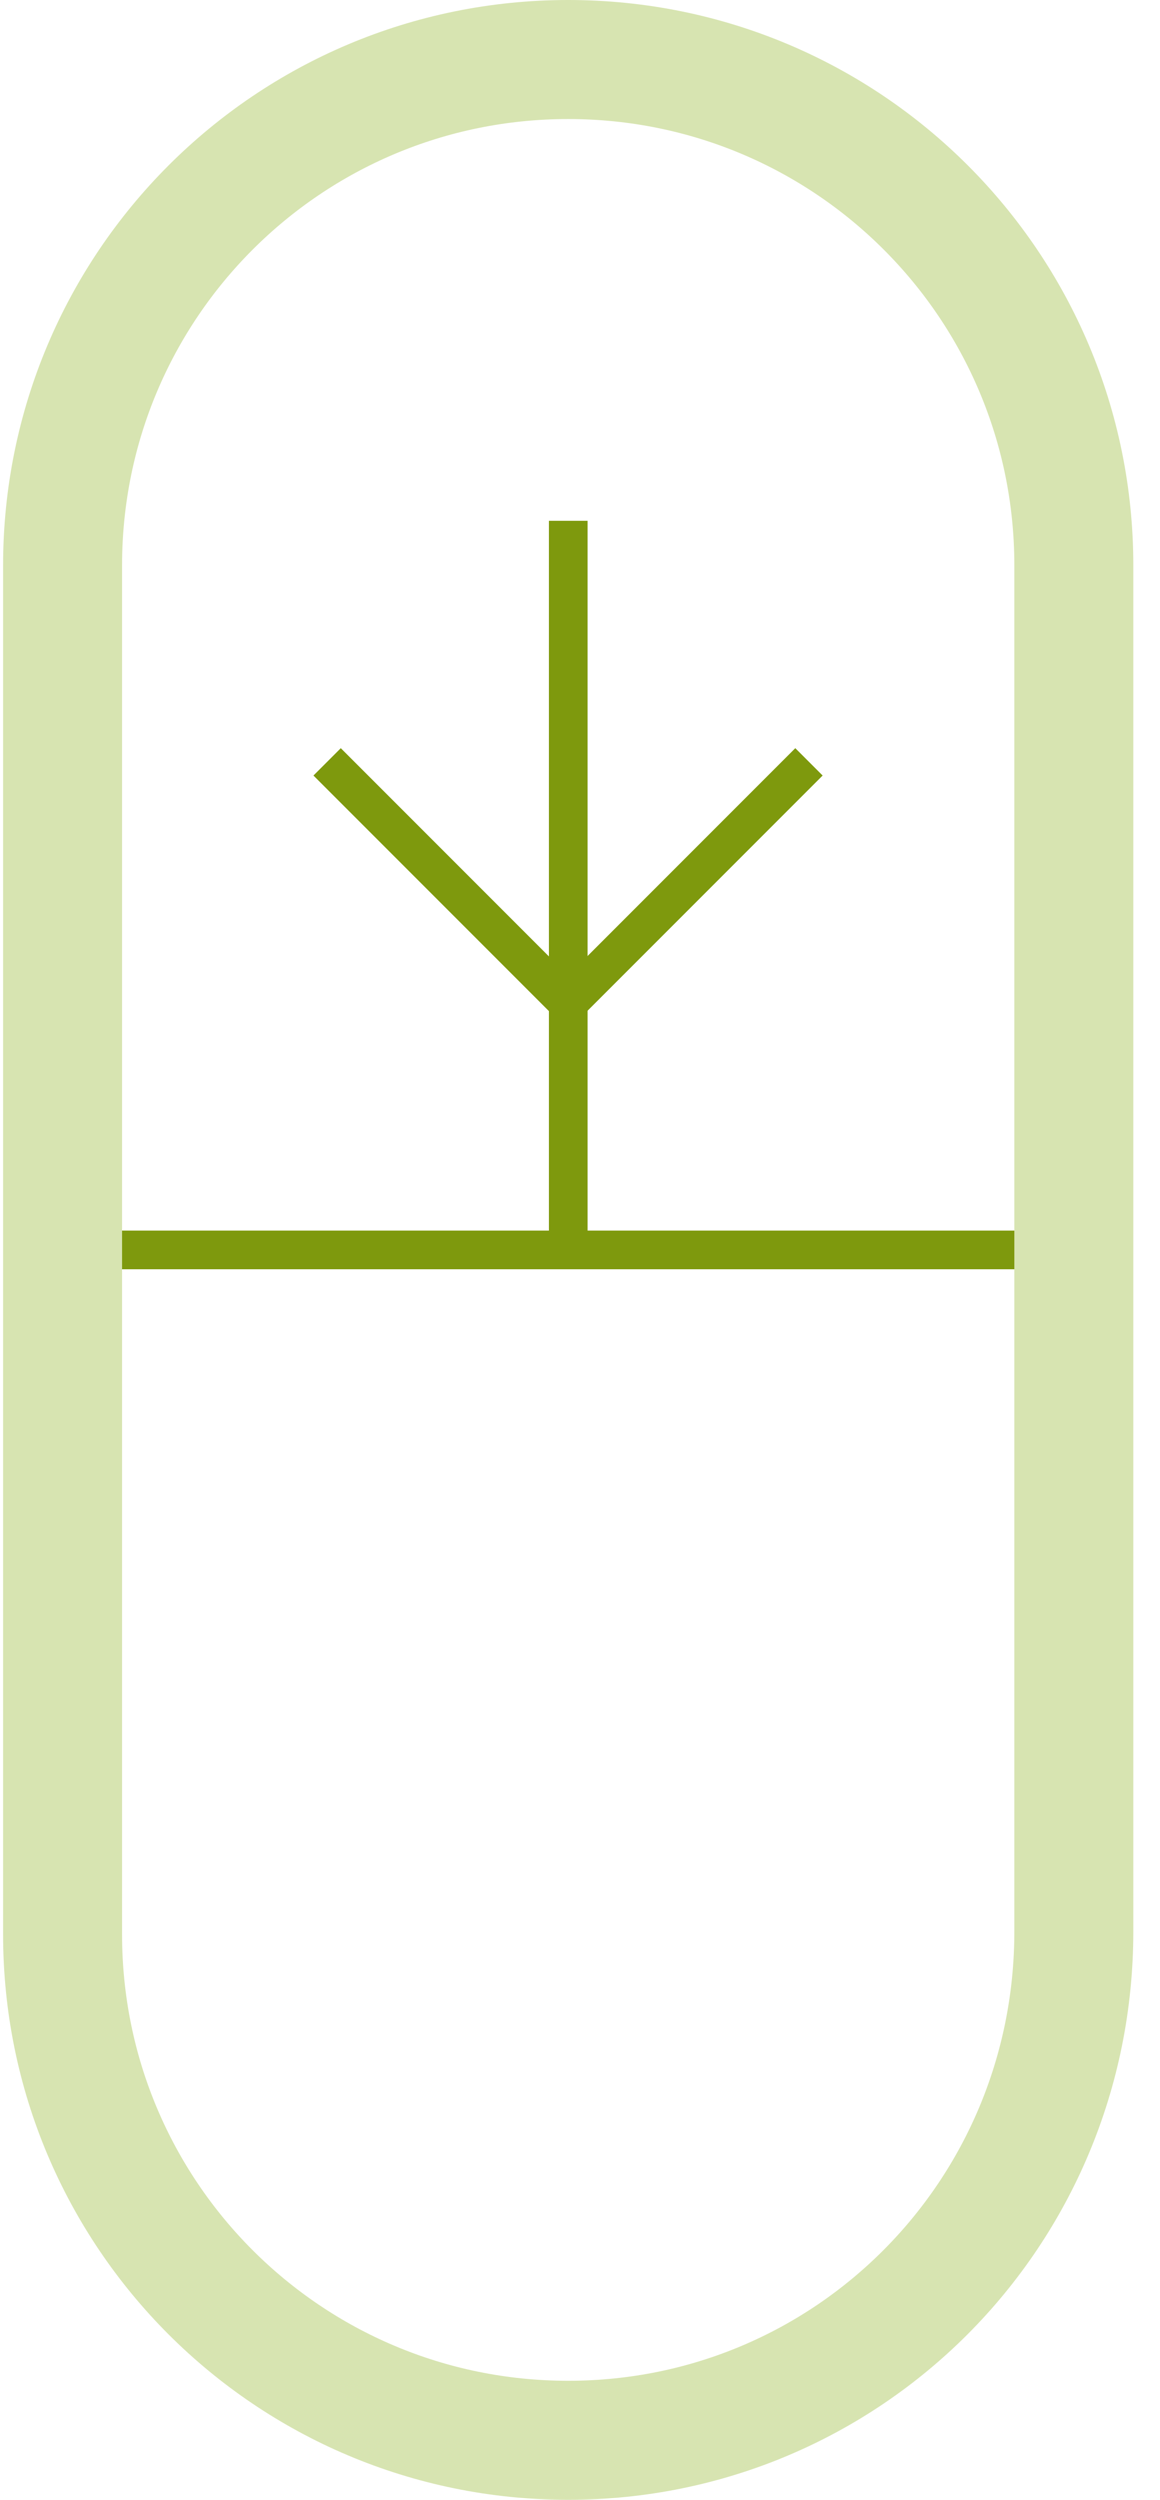
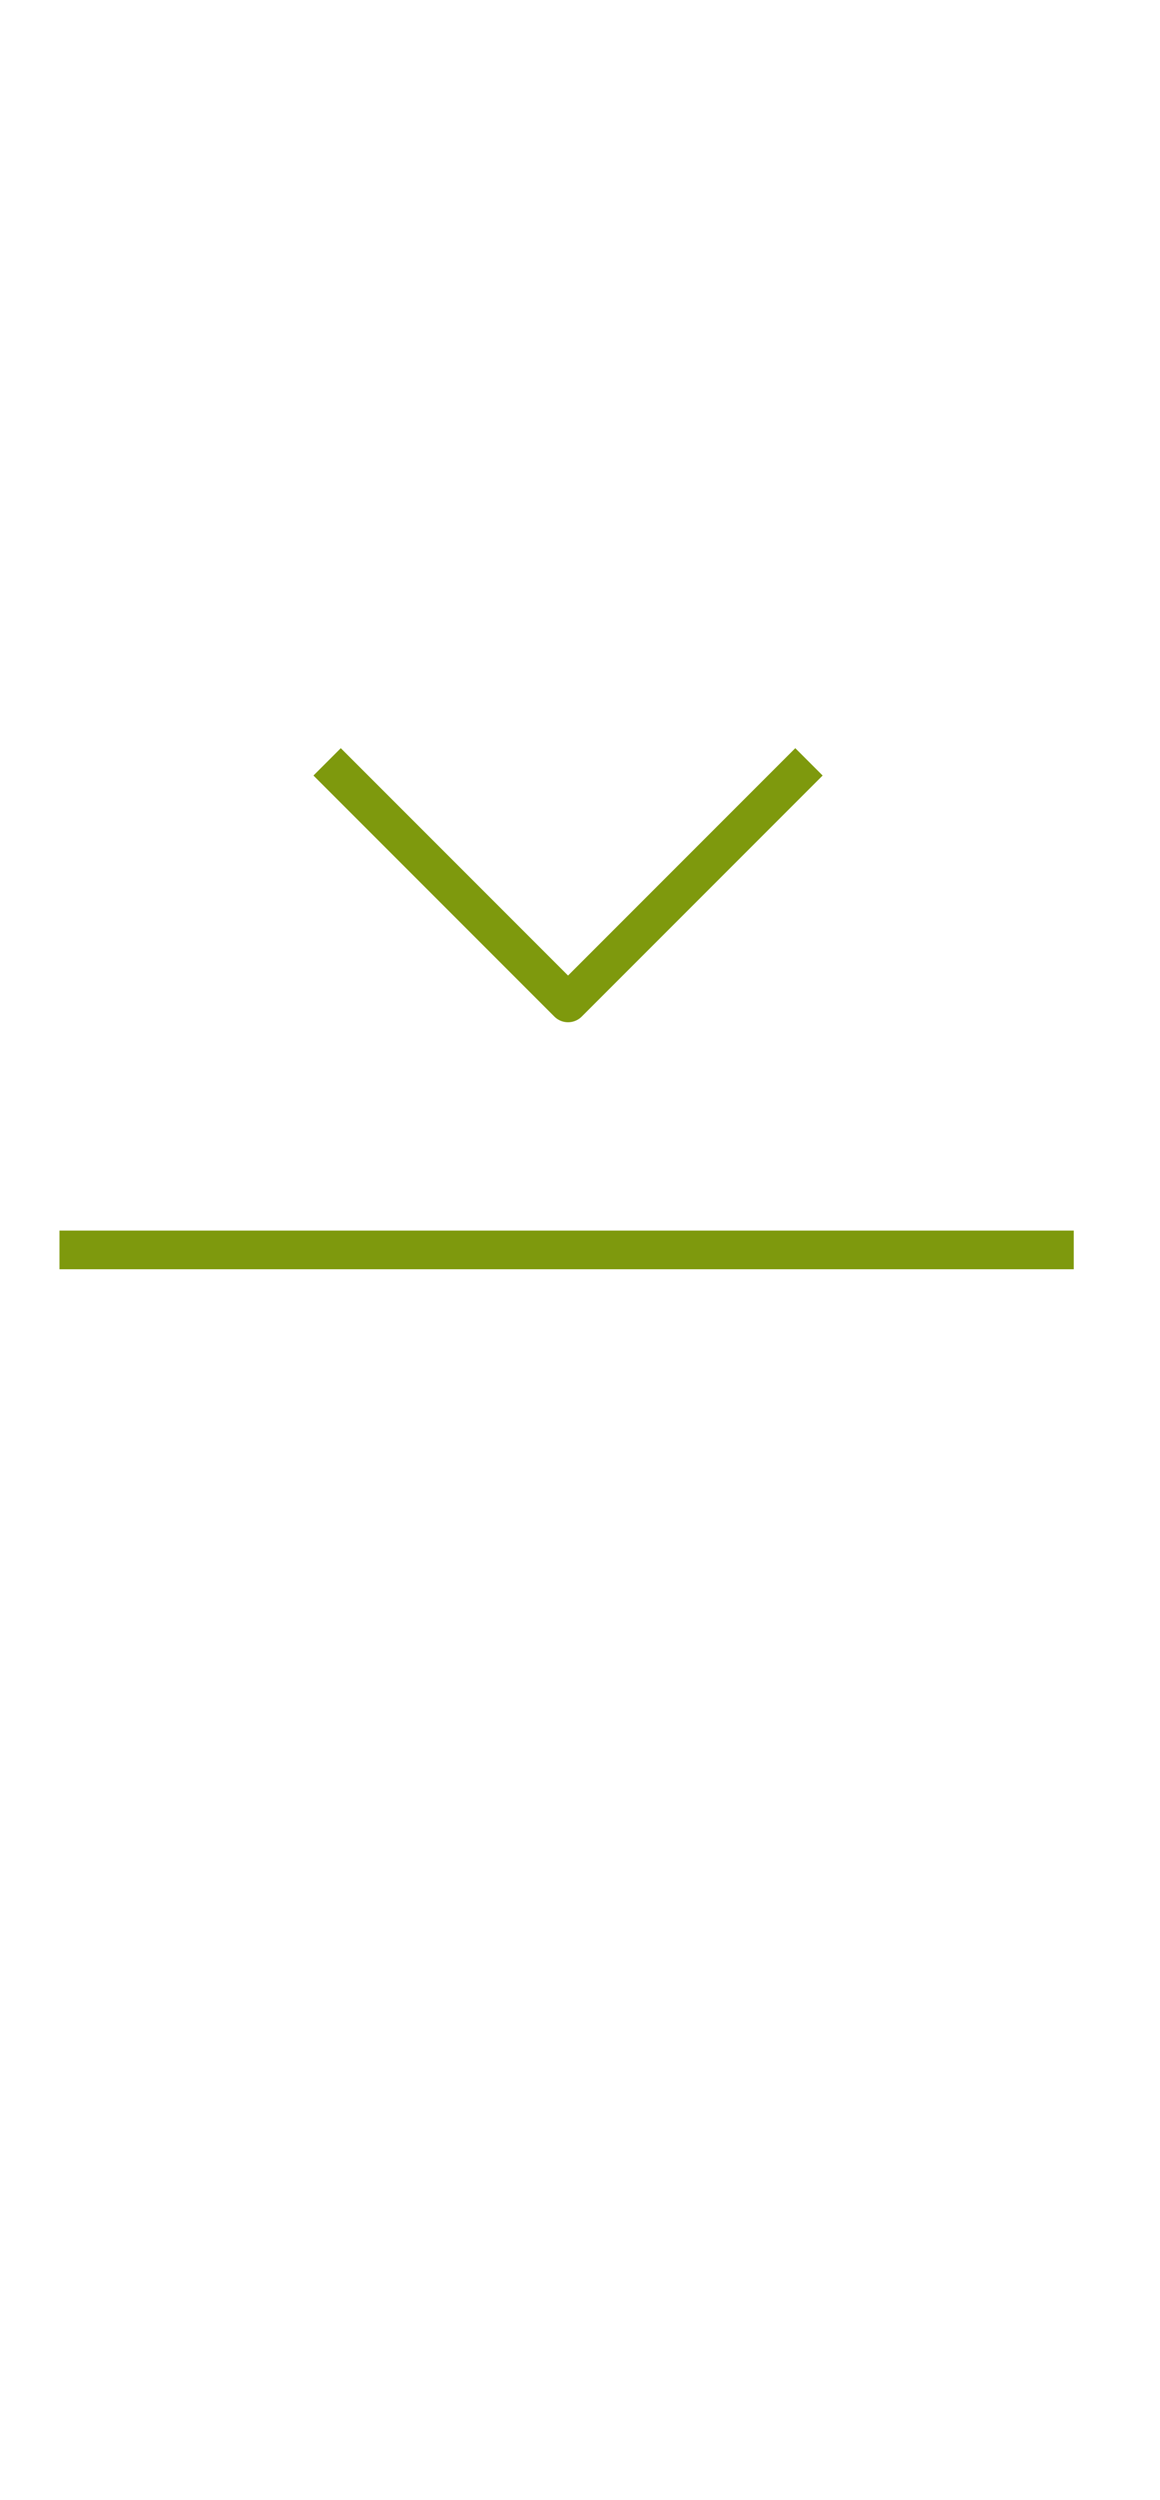
<svg xmlns="http://www.w3.org/2000/svg" width="39" height="84" viewBox="0 0 39 84" fill="none">
-   <path d="M19.105 42V17.5" stroke="#7E990D" stroke-width="1.3" stroke-miterlimit="10" stroke-linejoin="round" />
  <path d="M2 42H36.1" stroke="#7E990D" stroke-width="1.3" stroke-miterlimit="10" stroke-linejoin="round" />
  <path d="M27.198 25.6L19.098 33.7L10.998 25.6" stroke="#7E990D" stroke-width="1.3" stroke-miterlimit="10" stroke-linejoin="round" />
-   <path d="M19.104 82C9.704 82 2.104 74.4 2.104 65V19C2.104 9.6 9.704 2 19.104 2C28.503 2 36.103 9.6 36.103 19V64.9C36.103 74.4 28.503 82 19.104 82Z" stroke="#D7E4B1" stroke-width="4" stroke-miterlimit="10" stroke-linejoin="round" />
</svg>